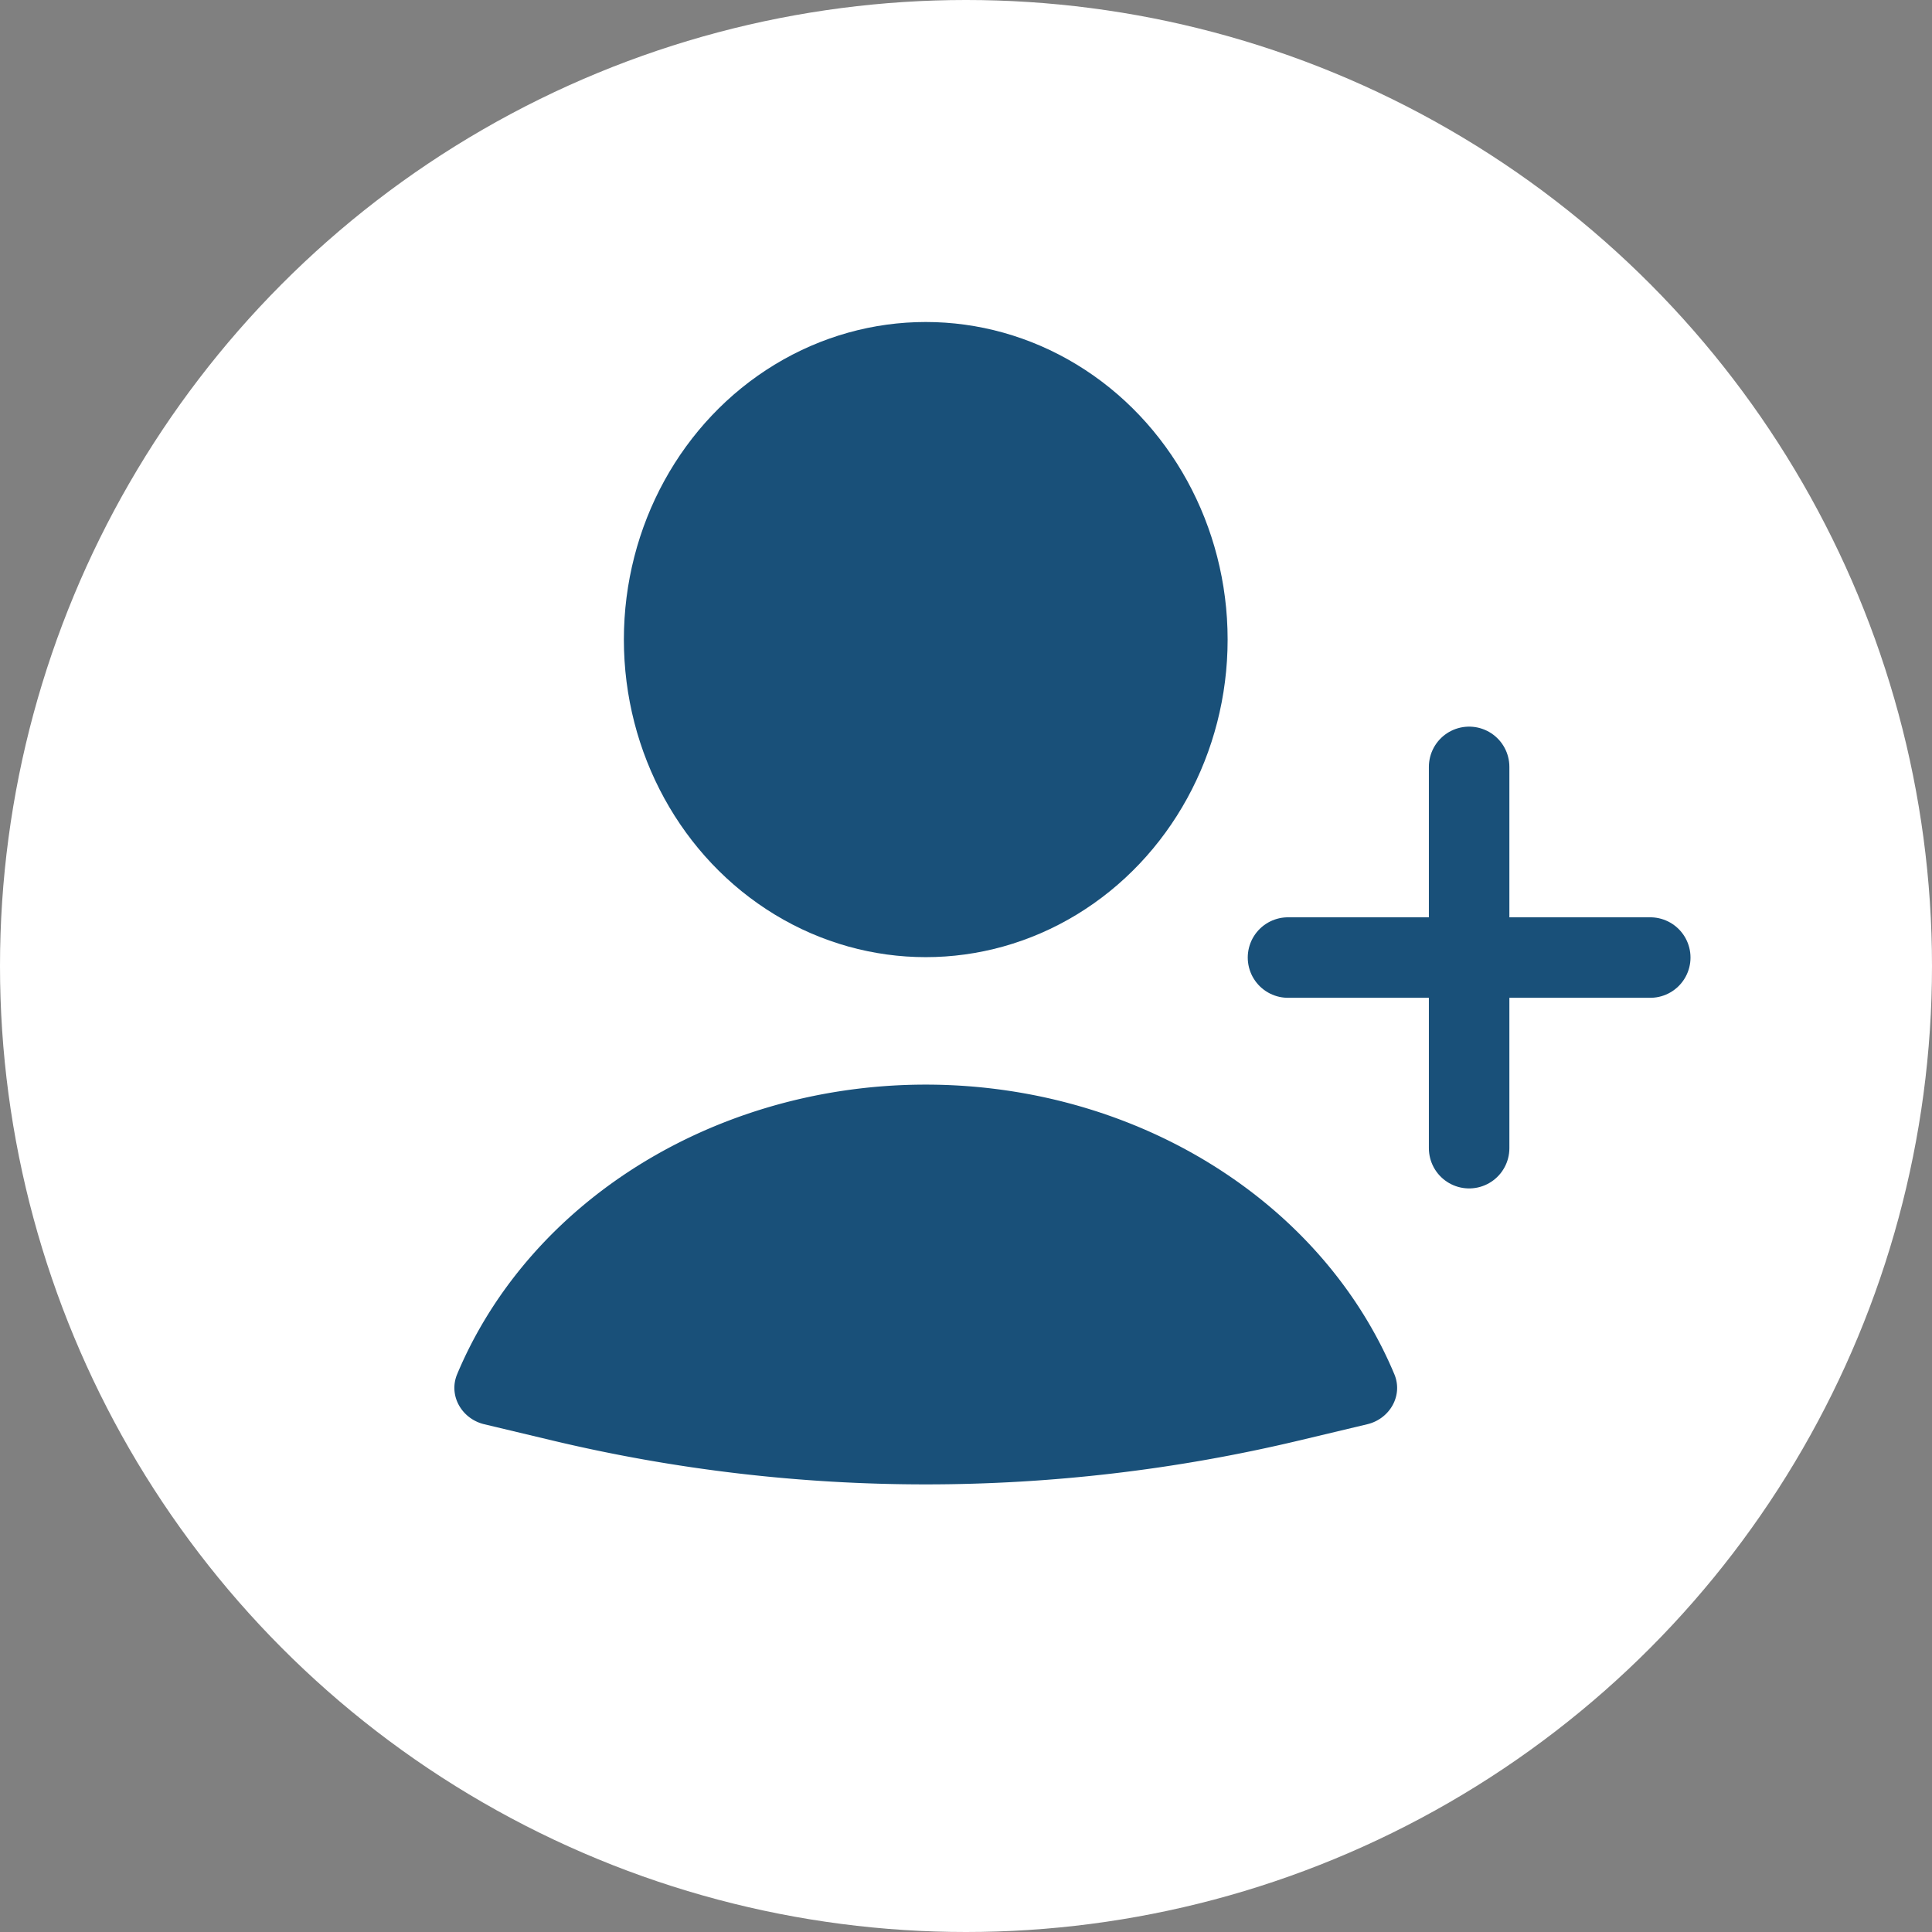
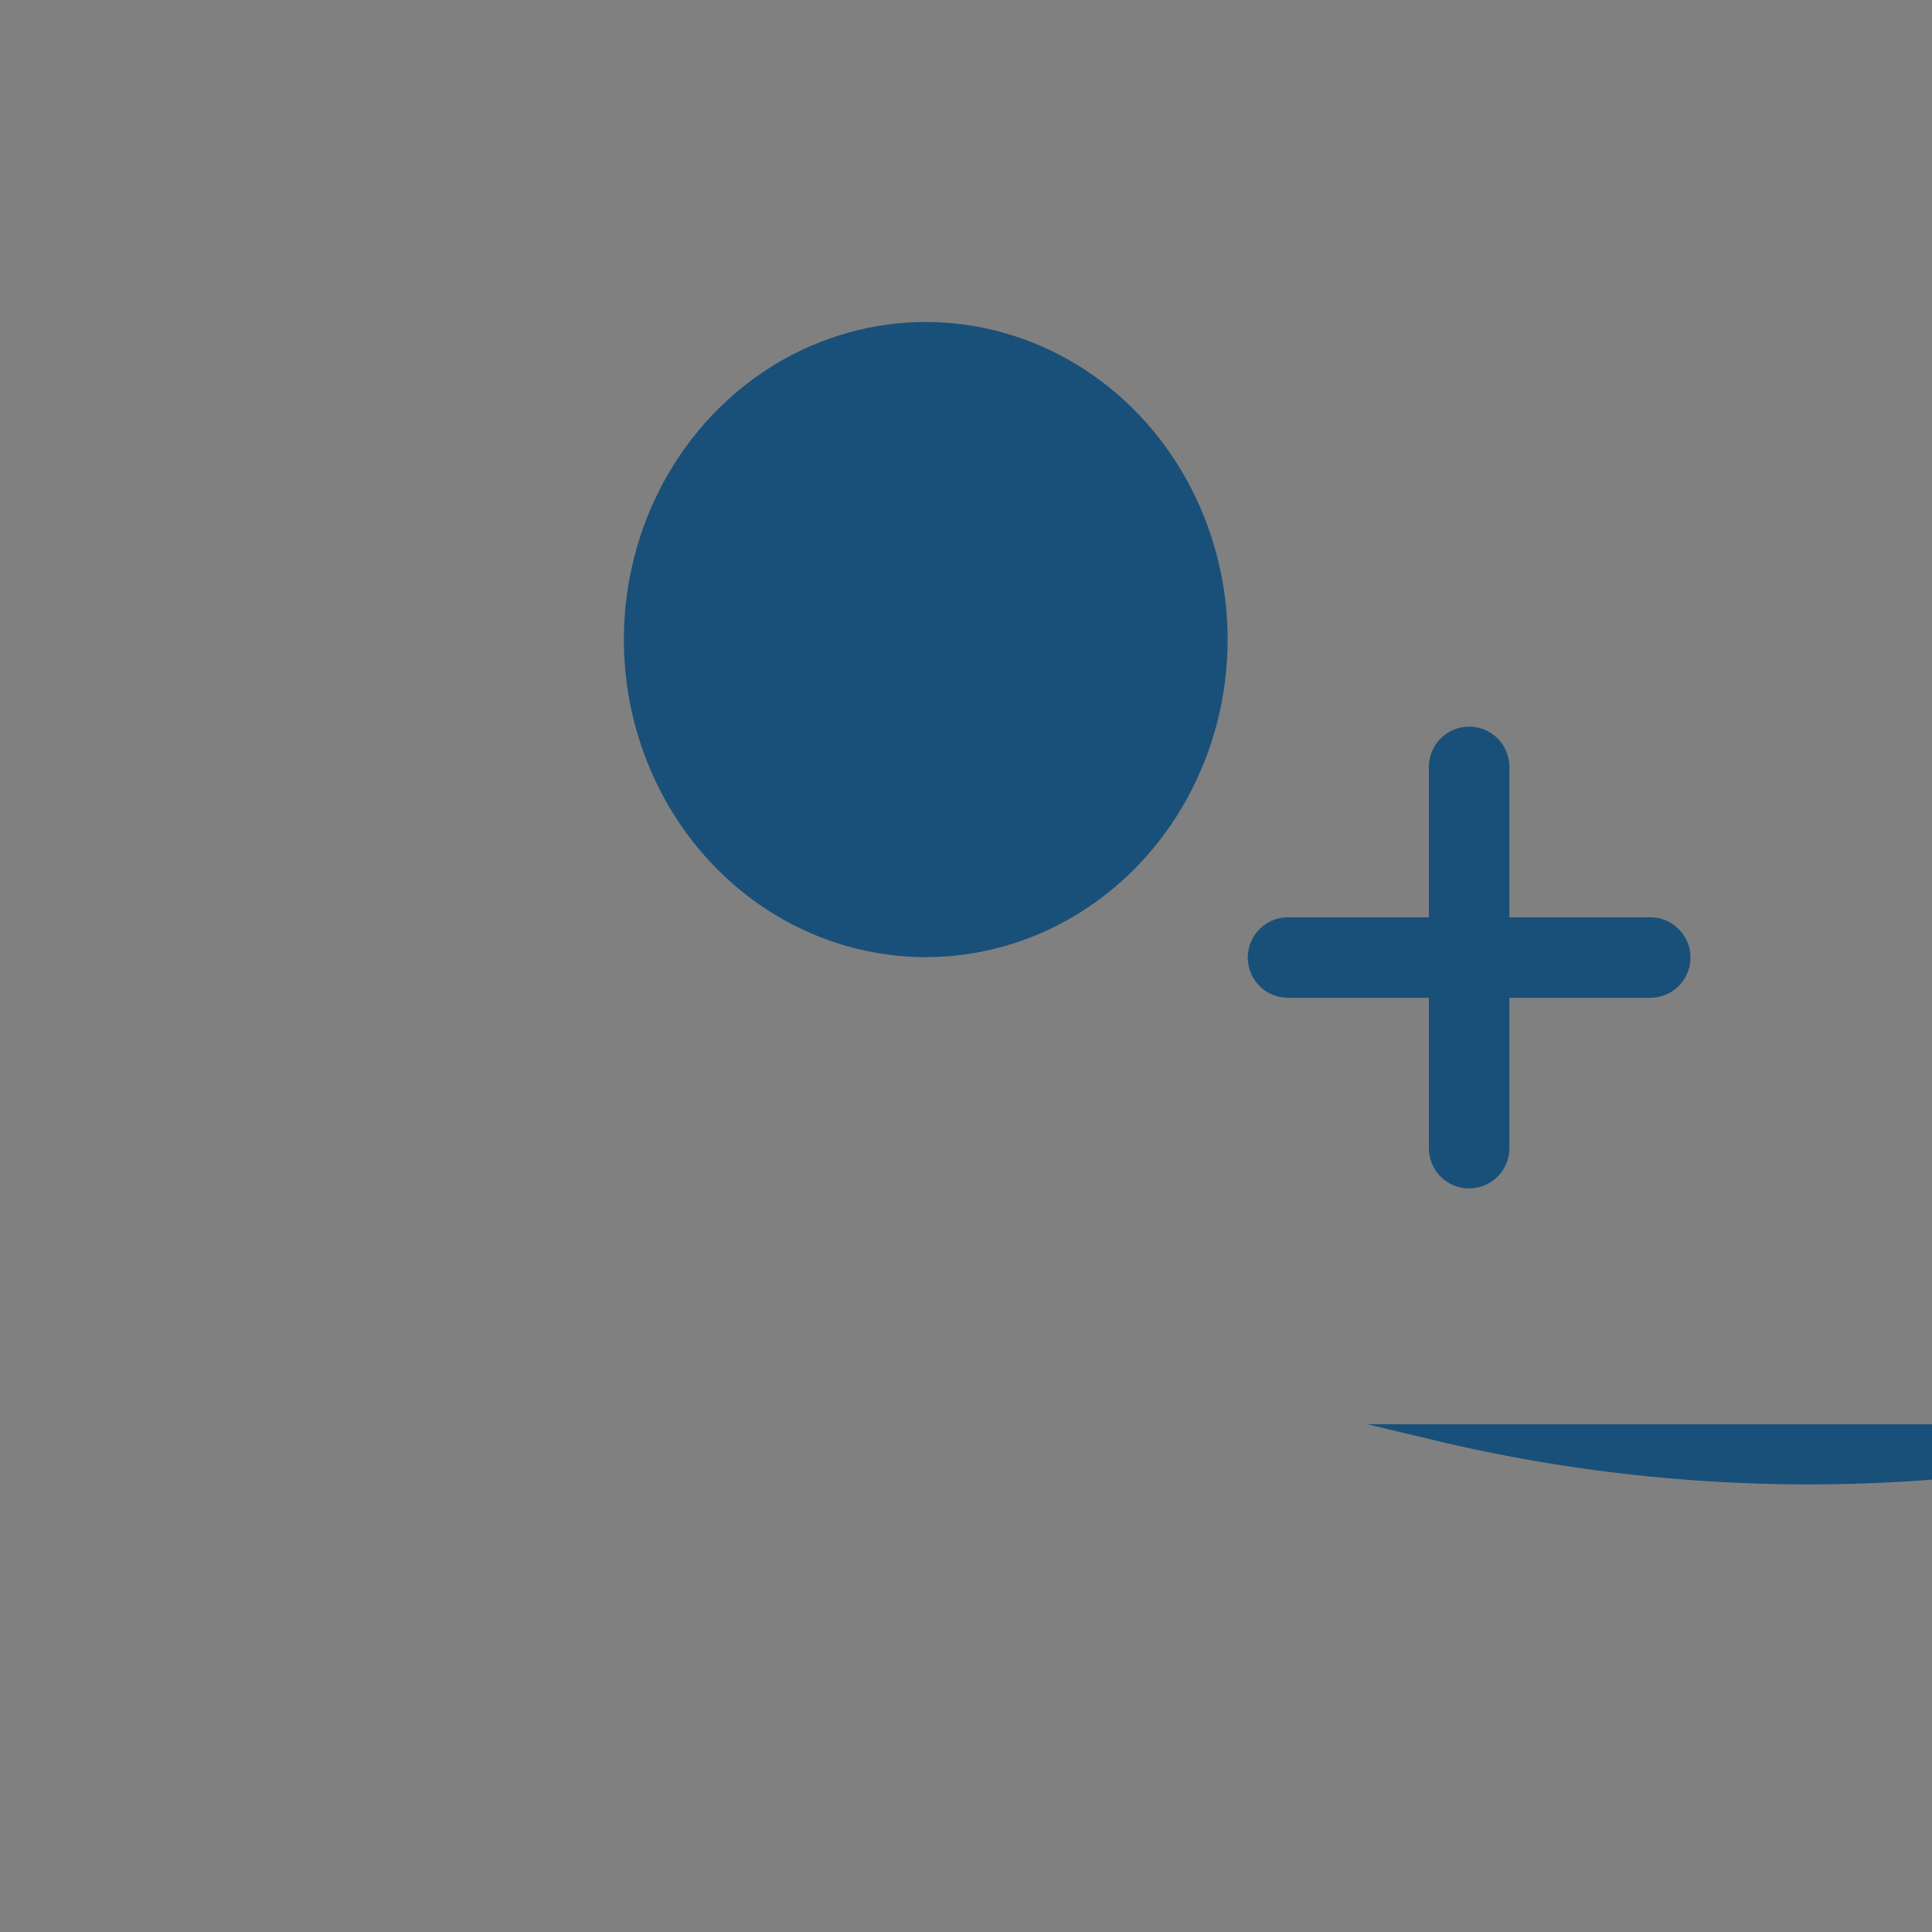
<svg xmlns="http://www.w3.org/2000/svg" width="48" height="48" viewBox="0 0 48 48" fill="none">
  <rect x="0" y="0" width="48" height="48" fill="#808080" stroke="none" />
-   <circle cx="24" cy="24" r="24" fill="#fff" />
  <ellipse cx="23" cy="15.89" rx="7.5" ry="7.89" fill="#195079" />
  <path d="M36.5 19.053v9.473M41 23.79h-9" stroke="#195079" stroke-width="2" stroke-linecap="round" />
-   <path d="M33.969 35.385c.56-.133.895-.713.673-1.243-.812-1.939-2.222-3.643-4.08-4.91-2.169-1.482-4.827-2.285-7.562-2.285-2.735 0-5.393.803-7.563 2.284-1.857 1.268-3.267 2.972-4.079 4.91-.222.531.114 1.11.673 1.244l1.694.404a39.998 39.998 0 0018.55 0l1.694-.404z" fill="#195079" />
+   <path d="M33.969 35.385l1.694.404a39.998 39.998 0 0018.55 0l1.694-.404z" fill="#195079" />
</svg>